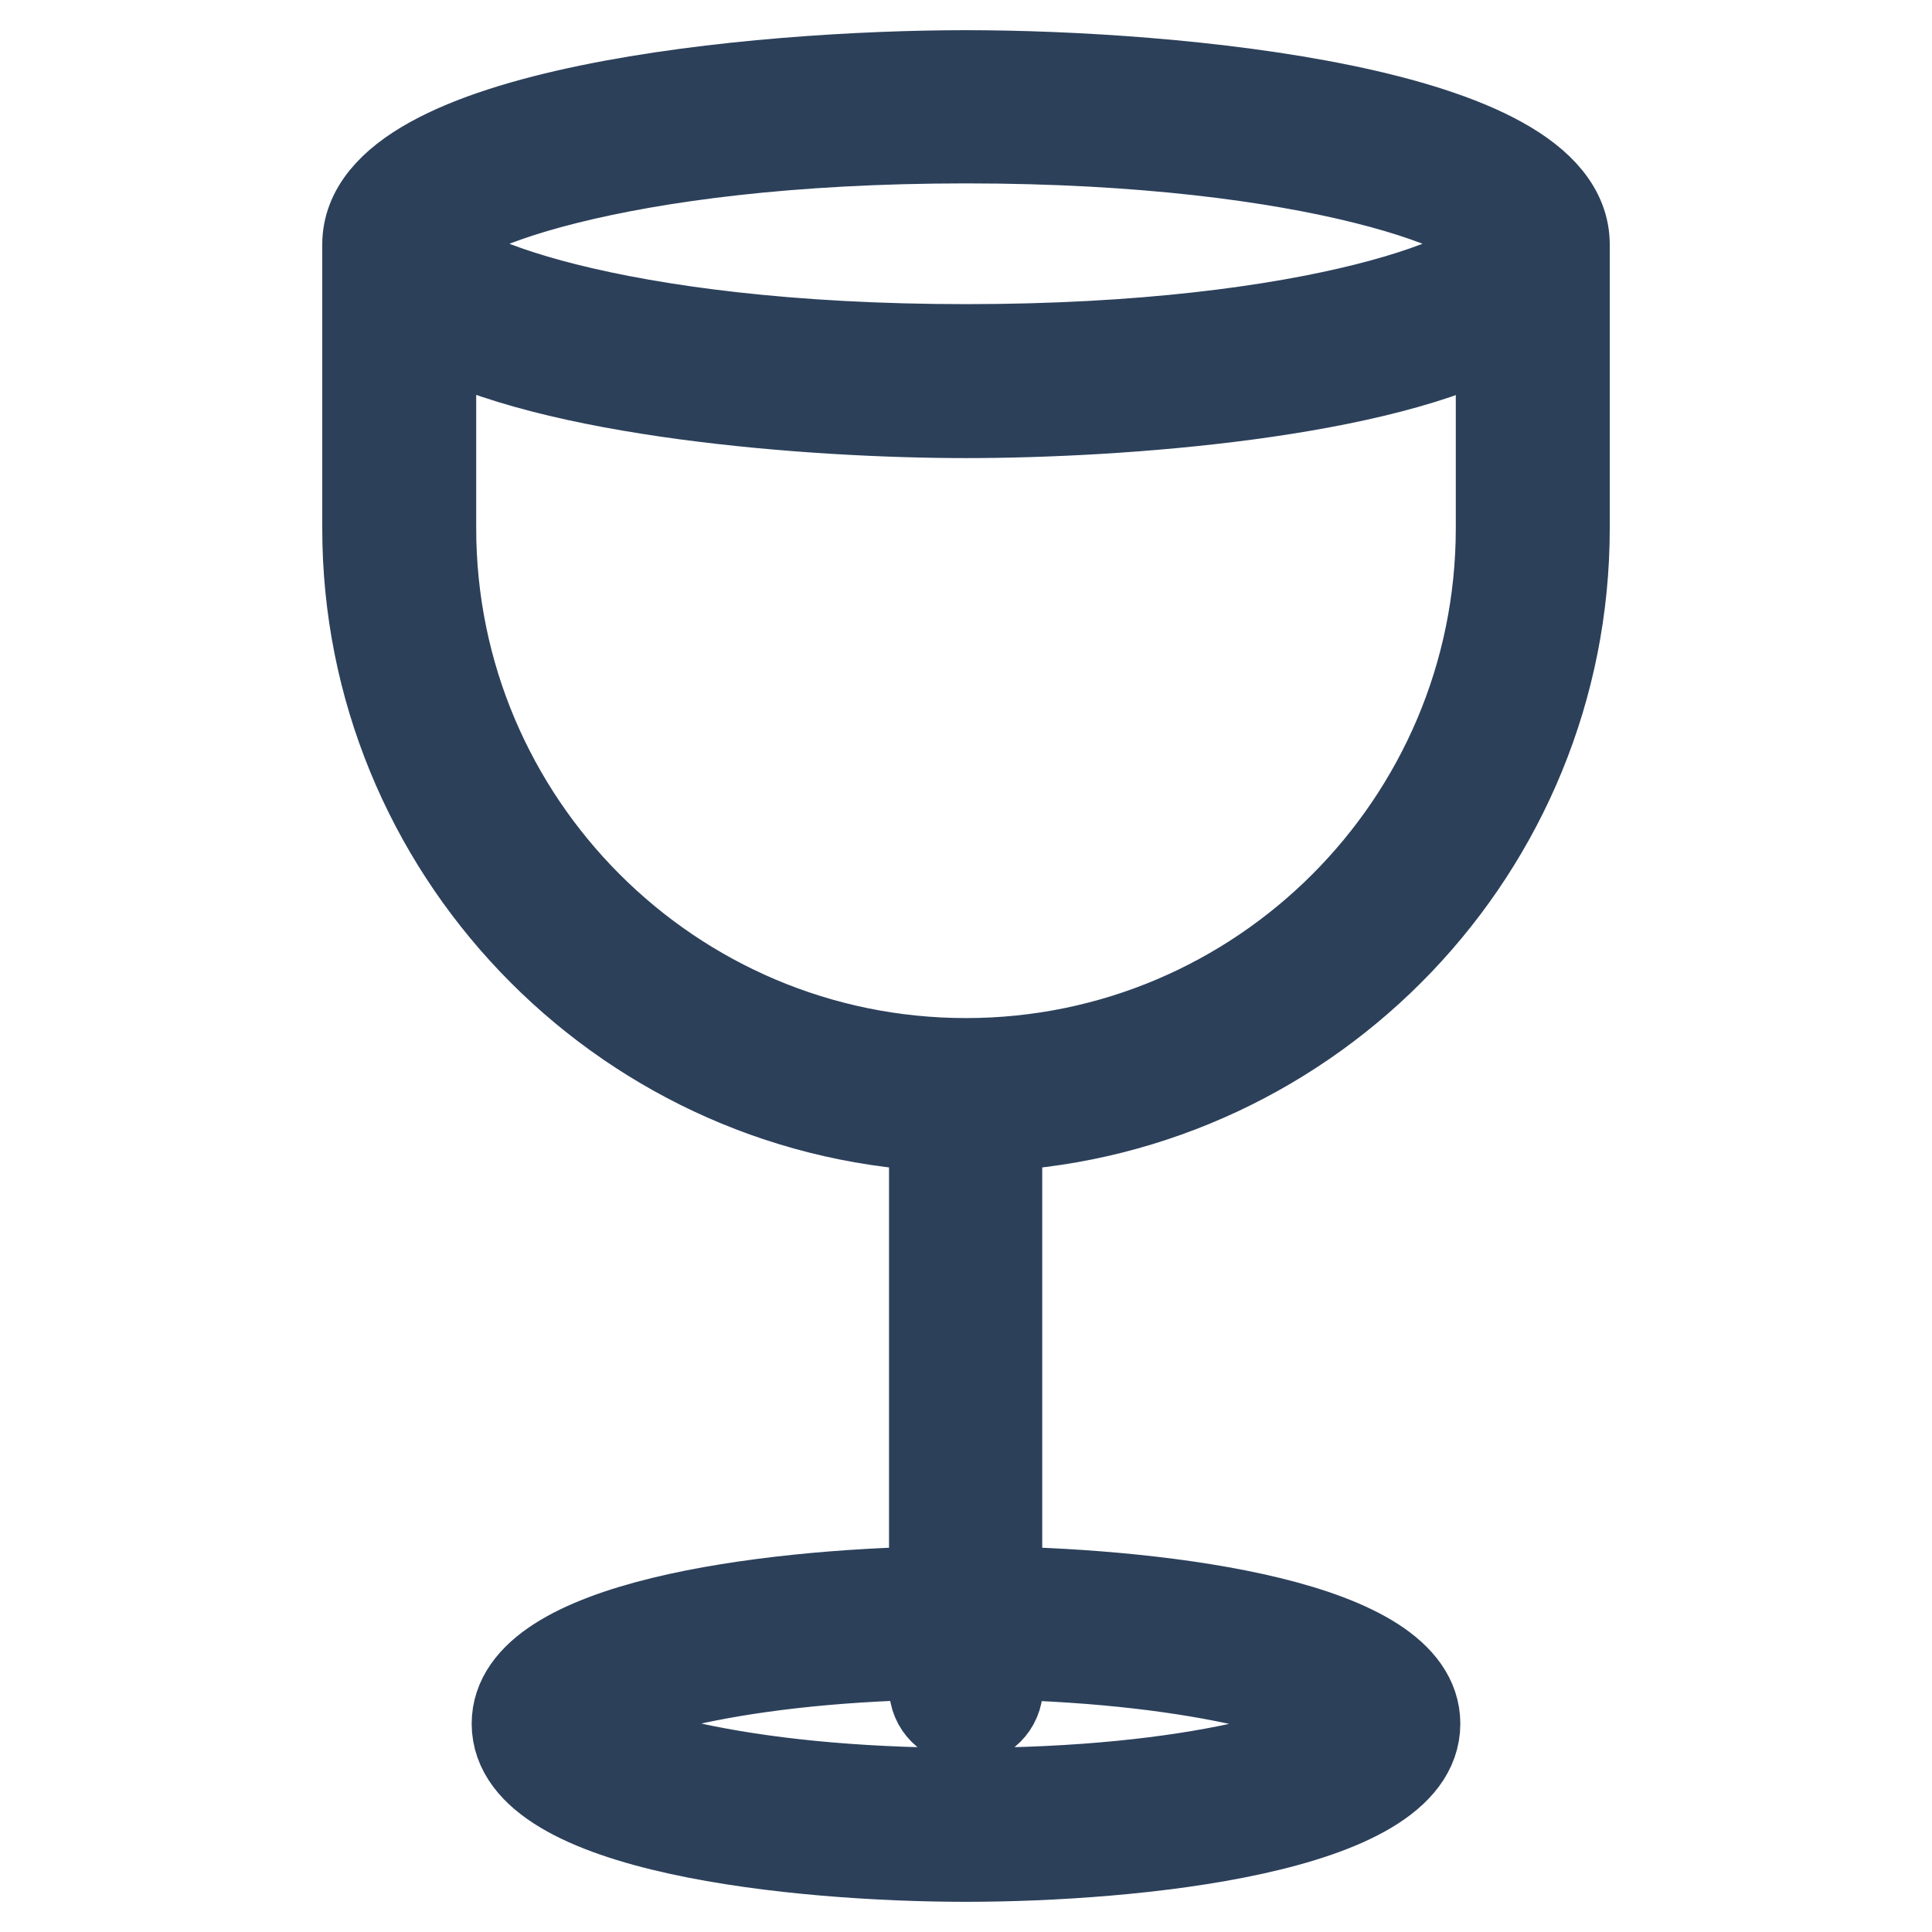
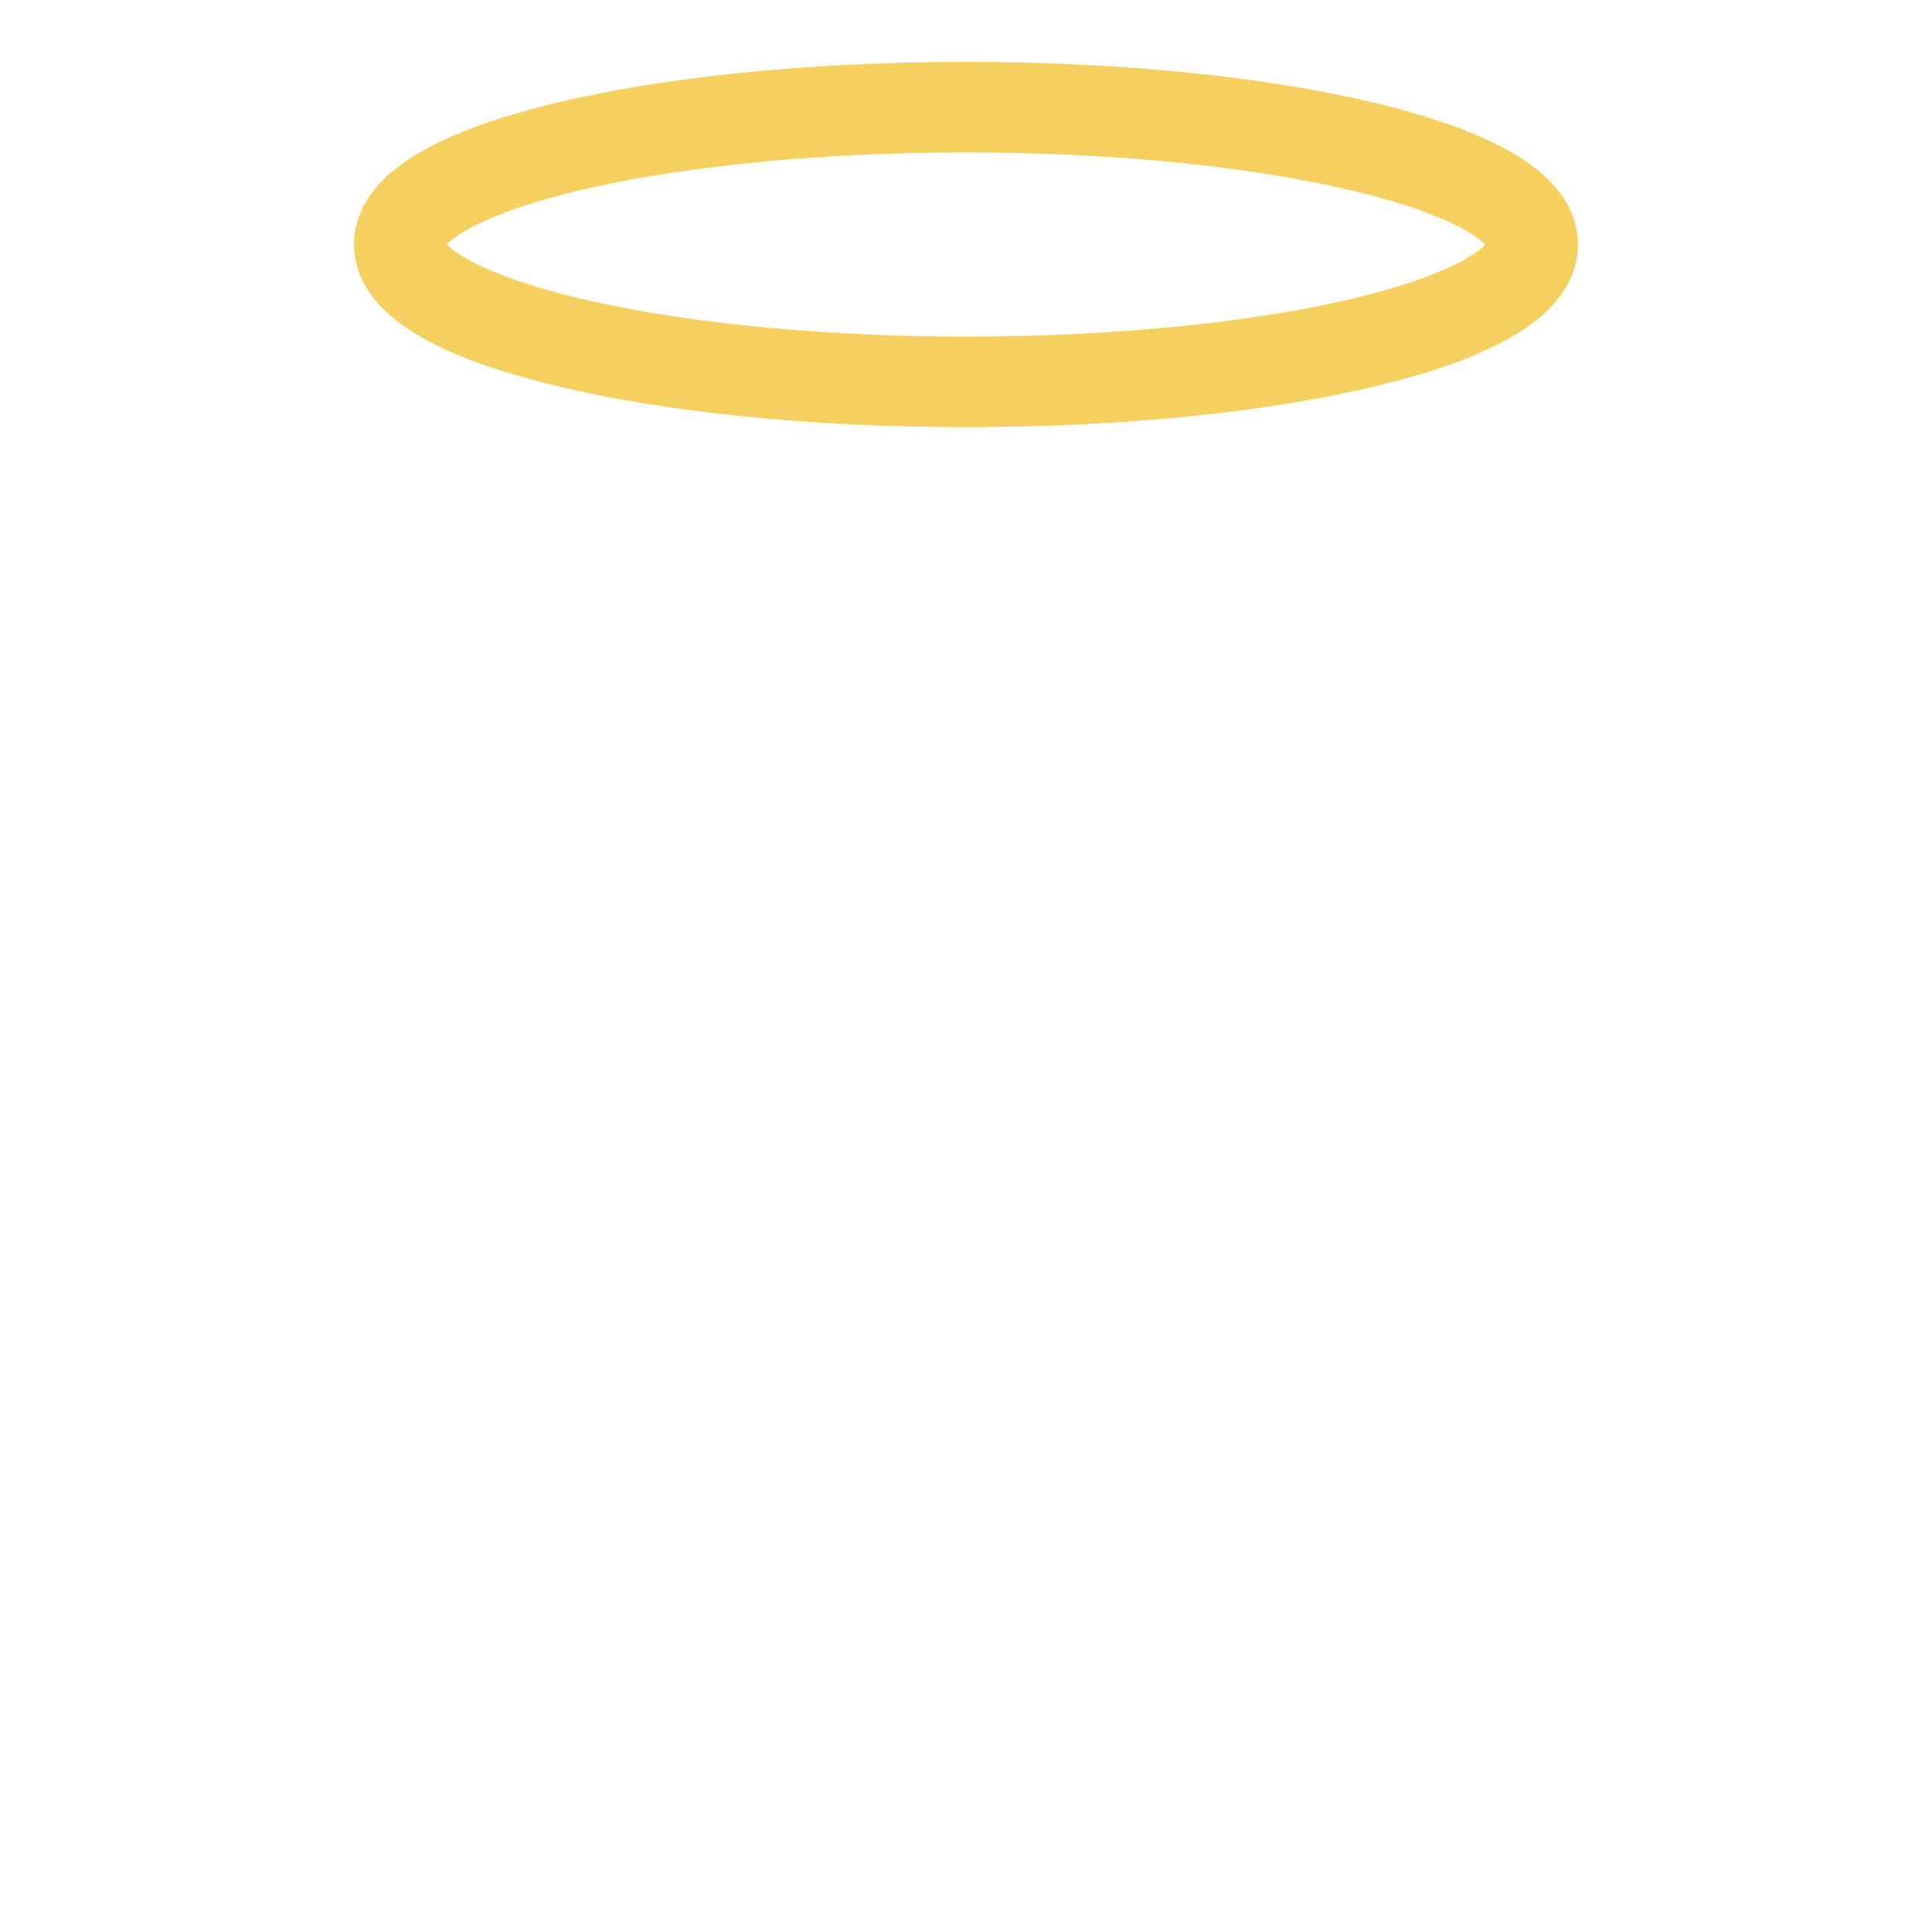
<svg xmlns="http://www.w3.org/2000/svg" version="1.1" x="0px" y="0px" viewBox="0 0 256 256" enable-background="new 0 0 256 256" xml:space="preserve">
  <g>
-     <path stroke-width="12" fill-opacity="0" stroke="#56a7d8" d="M72.7,228.4c0,7.4,24.8,13.4,55.3,13.4c30.6,0,55.3-6,55.3-13.4l0,0c0-7.4-24.8-13.4-55.3-13.4 C97.4,215.1,72.7,221,72.7,228.4L72.7,228.4z" />
-     <path stroke-width="12" fill-opacity="0" stroke="#5ac0c2" d="M203.1,32.4V70c0,41.3-33.8,75.1-75.1,75.1S52.9,111.3,52.9,70V32.4" />
    <path stroke-width="12" fill-opacity="0" stroke="#f5d05f" d="M52.9,32.4c0,10,33.6,18.2,75.1,18.2c41.5,0,75.1-8.1,75.1-18.2c0,0,0,0,0,0c0-10-33.6-18.2-75.1-18.2 C86.5,14.2,52.9,22.3,52.9,32.4z" />
-     <path stroke-width="12" fill-opacity="0" stroke="#2c405a" d="M207.3,70V32.4c0-17.7-51.9-22.4-79.3-22.4c-27.4,0-79.3,4.7-79.3,22.4V70c0,42.3,33.4,77,75.2,79.2 c-0.1,0.2-0.1,0.5-0.1,0.7v61c-22.3,0.4-55.3,4.5-55.3,17.5c0,13.9,37.4,17.6,59.5,17.6c22.1,0,59.5-3.7,59.5-17.6 c0-13-33-17.1-55.4-17.5v-61c0-0.2,0-0.5-0.1-0.7C173.9,147,207.3,112.3,207.3,70z M128,18.3c46.8,0,70.9,9.8,70.9,14 s-24.1,14-70.9,14c-46.8,0-70.9-9.8-70.9-14S81.2,18.3,128,18.3L128,18.3z M179.1,228.4c-2.2,3.4-20.5,9.2-51.1,9.2 c-30.6,0-48.9-5.8-51.1-9.2c2.1-3.3,18.8-8.7,46.9-9.2v4.4c0,2.3,1.9,4.2,4.2,4.2c2.3,0,4.2-1.9,4.2-4.2v-4.4 C160.2,219.8,176.9,225.2,179.1,228.4L179.1,228.4z M128,140.9c-39.1,0-70.9-31.8-70.9-70.9V43.2c15.8,8.8,50.3,11.5,70.9,11.5 s55.1-2.6,70.9-11.5V70C198.9,109.1,167.1,140.9,128,140.9L128,140.9z" />
  </g>
</svg>